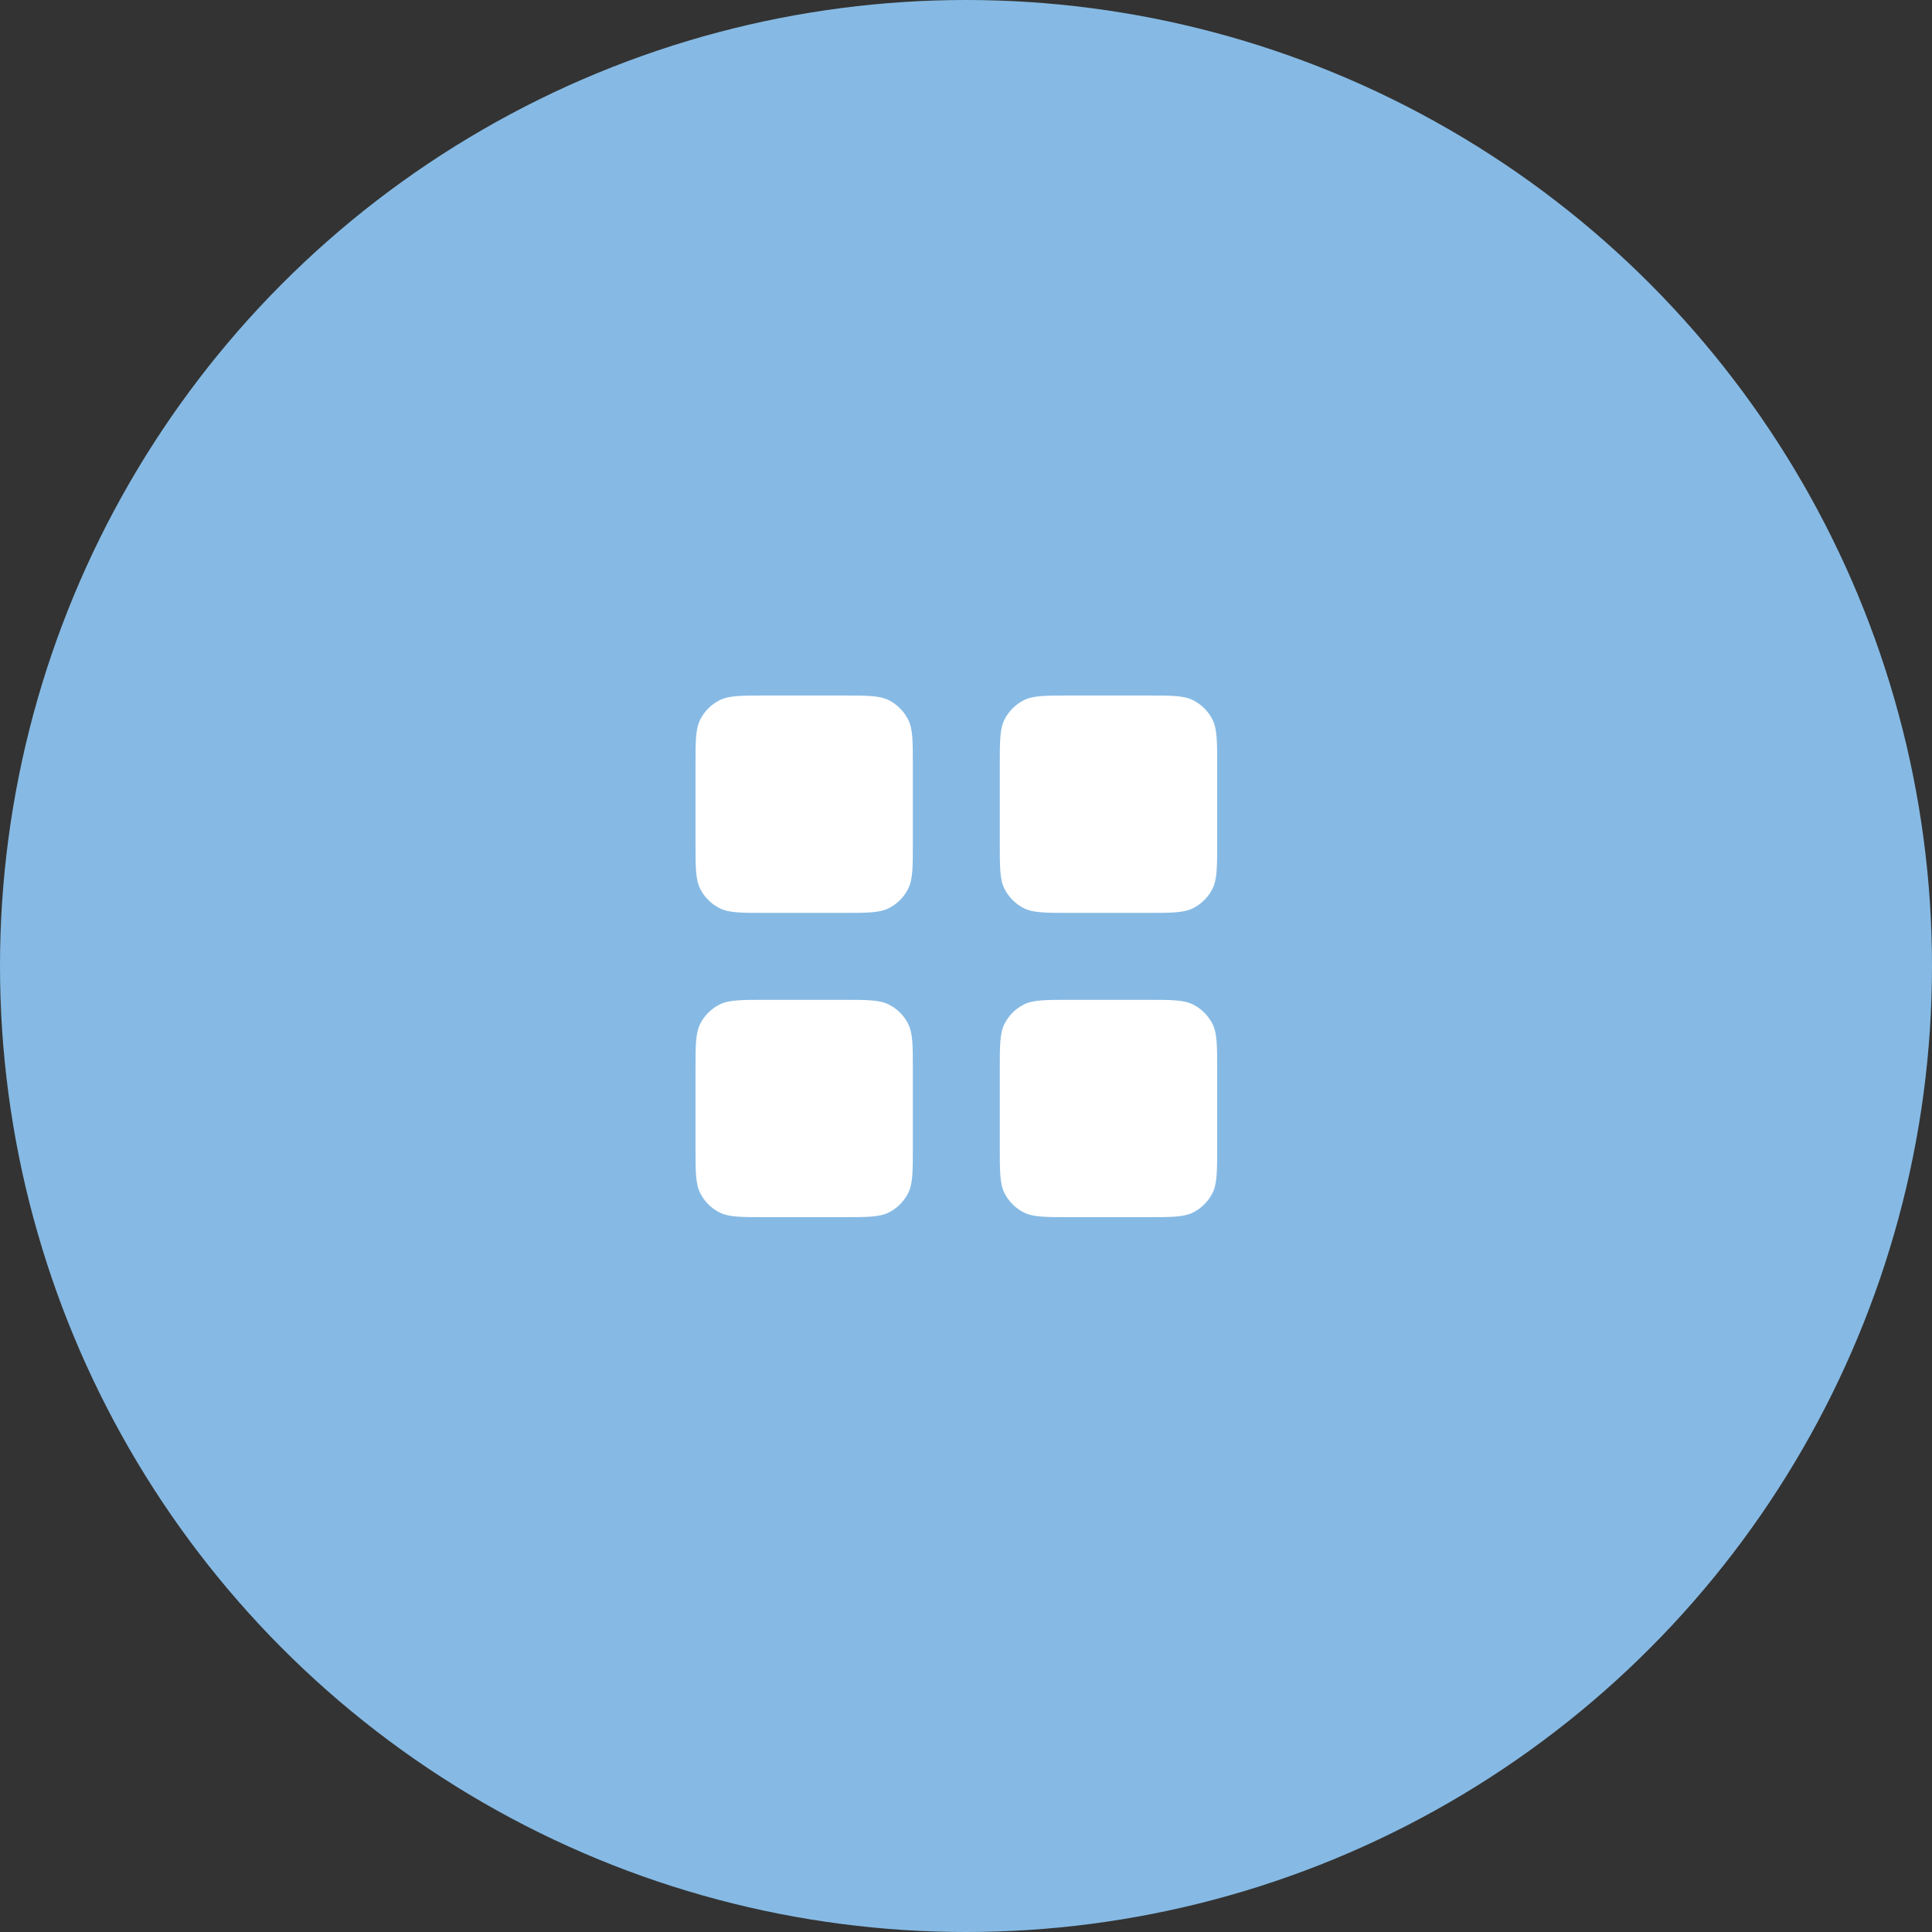
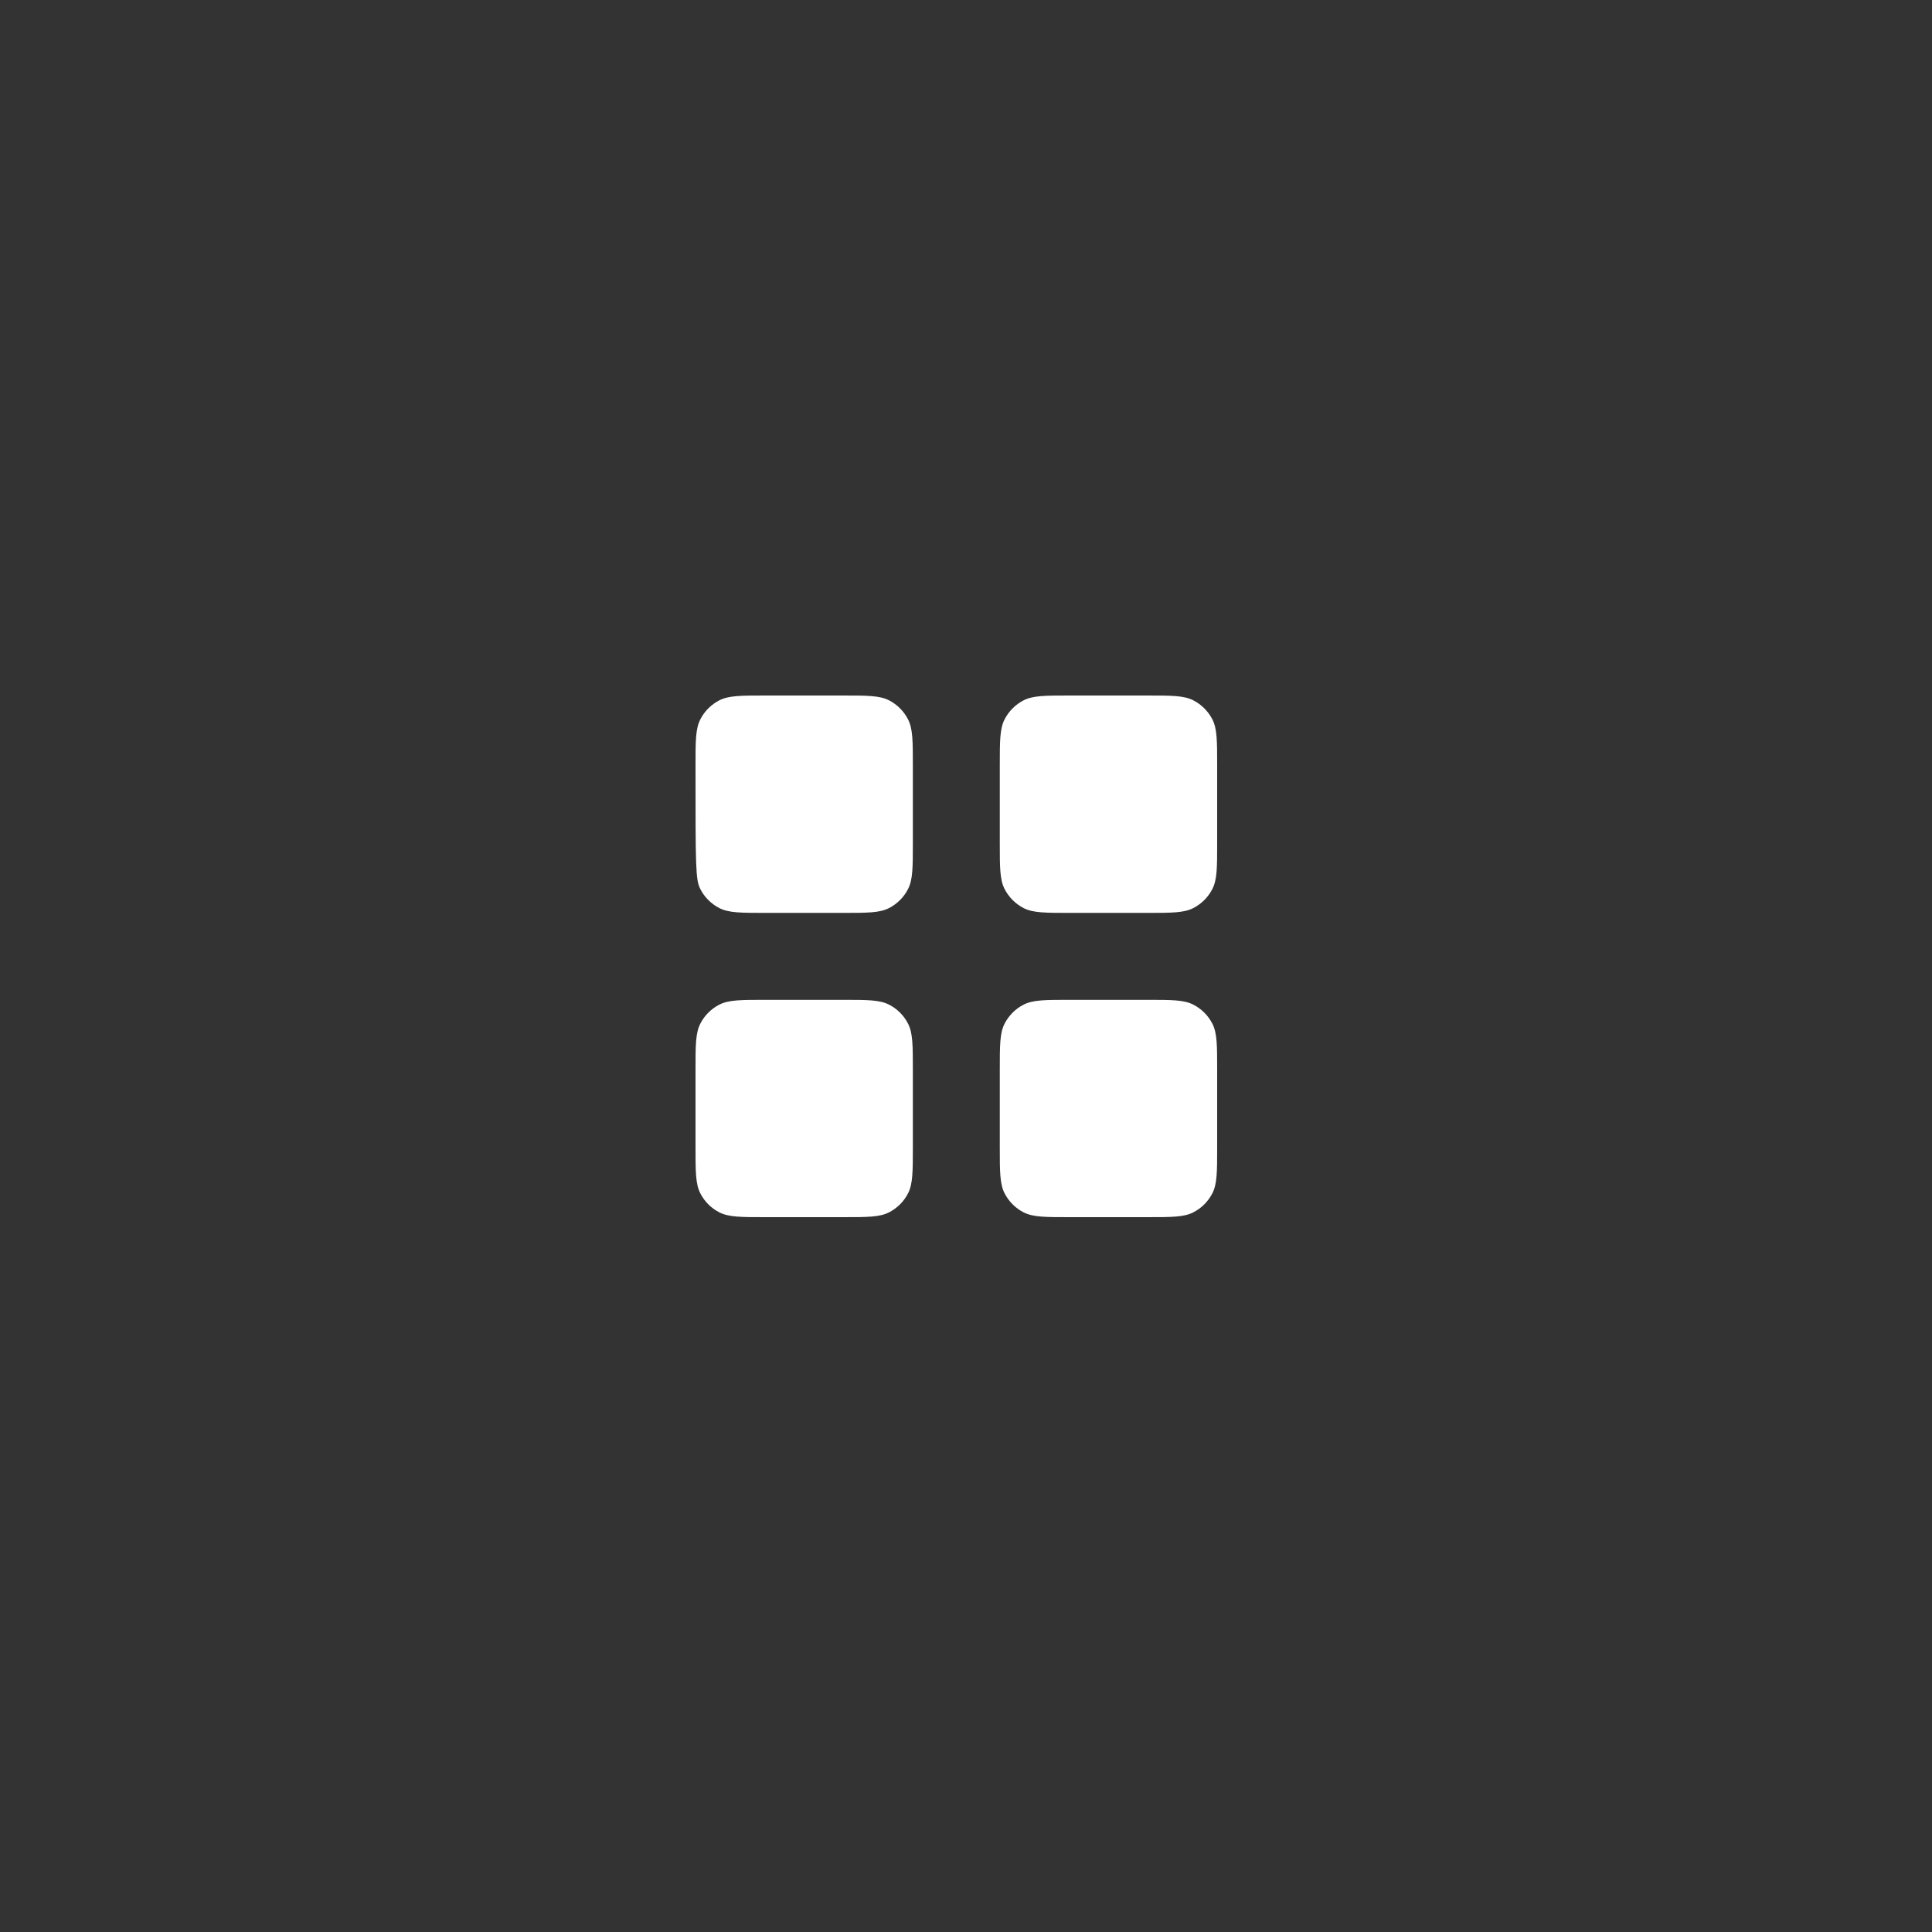
<svg xmlns="http://www.w3.org/2000/svg" width="49" height="49" viewBox="0 0 49 49" fill="none">
  <rect x="0" y="0" width="49" height="49" fill="#333333" stroke="none" />
-   <circle cx="24.5" cy="24.5" r="24.5" fill="#86BAE4" />
-   <path fill-rule="evenodd" clip-rule="evenodd" d="M25.478 18.246C25.357 18.484 25.357 18.795 25.357 19.417V21.376C25.357 21.998 25.357 22.309 25.478 22.546C25.585 22.755 25.755 22.925 25.963 23.032C26.201 23.153 26.512 23.153 27.134 23.153H29.093C29.715 23.153 30.026 23.153 30.263 23.032C30.472 22.925 30.642 22.755 30.749 22.546C30.87 22.309 30.87 21.998 30.87 21.376V19.417C30.87 18.795 30.87 18.484 30.749 18.246C30.642 18.037 30.472 17.868 30.263 17.761C30.026 17.64 29.715 17.64 29.093 17.64H27.134C26.512 17.64 26.201 17.64 25.963 17.761C25.755 17.868 25.585 18.037 25.478 18.246ZM17.761 18.247C17.64 18.484 17.64 18.795 17.64 19.417V21.376C17.64 21.998 17.64 22.309 17.761 22.546C17.867 22.755 18.037 22.925 18.246 23.032C18.484 23.153 18.794 23.153 19.416 23.153H21.376C21.997 23.153 22.308 23.153 22.546 23.032C22.755 22.925 22.925 22.755 23.031 22.546C23.152 22.309 23.152 21.998 23.152 21.376V19.417C23.152 18.795 23.152 18.484 23.031 18.247C22.925 18.038 22.755 17.868 22.546 17.761C22.308 17.64 21.997 17.64 21.376 17.64H19.416C18.794 17.64 18.484 17.64 18.246 17.761C18.037 17.868 17.867 18.038 17.761 18.247ZM25.357 27.134C25.357 26.512 25.357 26.201 25.478 25.964C25.585 25.755 25.755 25.585 25.963 25.479C26.201 25.358 26.512 25.358 27.134 25.358H29.093C29.715 25.358 30.026 25.358 30.263 25.479C30.472 25.585 30.642 25.755 30.749 25.964C30.87 26.201 30.87 26.512 30.87 27.134V29.093C30.87 29.715 30.87 30.026 30.749 30.264C30.642 30.473 30.472 30.643 30.263 30.749C30.026 30.87 29.715 30.87 29.093 30.87H27.134C26.512 30.87 26.201 30.87 25.963 30.749C25.755 30.643 25.585 30.473 25.478 30.264C25.357 30.026 25.357 29.715 25.357 29.093V27.134ZM17.761 25.964C17.64 26.201 17.64 26.512 17.64 27.134V29.093C17.64 29.715 17.64 30.026 17.761 30.264C17.867 30.473 18.037 30.643 18.246 30.749C18.483 30.87 18.794 30.87 19.416 30.87H21.375C21.997 30.87 22.308 30.87 22.546 30.749C22.755 30.643 22.925 30.473 23.031 30.264C23.152 30.026 23.152 29.715 23.152 29.093V27.134C23.152 26.512 23.152 26.201 23.031 25.964C22.925 25.755 22.755 25.585 22.546 25.479C22.308 25.358 21.997 25.358 21.375 25.358H19.416C18.794 25.358 18.483 25.358 18.246 25.479C18.037 25.585 17.867 25.755 17.761 25.964Z" fill="white" />
+   <path fill-rule="evenodd" clip-rule="evenodd" d="M25.478 18.246C25.357 18.484 25.357 18.795 25.357 19.417V21.376C25.357 21.998 25.357 22.309 25.478 22.546C25.585 22.755 25.755 22.925 25.963 23.032C26.201 23.153 26.512 23.153 27.134 23.153H29.093C29.715 23.153 30.026 23.153 30.263 23.032C30.472 22.925 30.642 22.755 30.749 22.546C30.87 22.309 30.87 21.998 30.87 21.376V19.417C30.87 18.795 30.87 18.484 30.749 18.246C30.642 18.037 30.472 17.868 30.263 17.761C30.026 17.64 29.715 17.64 29.093 17.64H27.134C26.512 17.64 26.201 17.64 25.963 17.761C25.755 17.868 25.585 18.037 25.478 18.246ZM17.761 18.247C17.64 18.484 17.64 18.795 17.64 19.417C17.64 21.998 17.64 22.309 17.761 22.546C17.867 22.755 18.037 22.925 18.246 23.032C18.484 23.153 18.794 23.153 19.416 23.153H21.376C21.997 23.153 22.308 23.153 22.546 23.032C22.755 22.925 22.925 22.755 23.031 22.546C23.152 22.309 23.152 21.998 23.152 21.376V19.417C23.152 18.795 23.152 18.484 23.031 18.247C22.925 18.038 22.755 17.868 22.546 17.761C22.308 17.64 21.997 17.64 21.376 17.64H19.416C18.794 17.64 18.484 17.64 18.246 17.761C18.037 17.868 17.867 18.038 17.761 18.247ZM25.357 27.134C25.357 26.512 25.357 26.201 25.478 25.964C25.585 25.755 25.755 25.585 25.963 25.479C26.201 25.358 26.512 25.358 27.134 25.358H29.093C29.715 25.358 30.026 25.358 30.263 25.479C30.472 25.585 30.642 25.755 30.749 25.964C30.87 26.201 30.87 26.512 30.87 27.134V29.093C30.87 29.715 30.87 30.026 30.749 30.264C30.642 30.473 30.472 30.643 30.263 30.749C30.026 30.87 29.715 30.87 29.093 30.87H27.134C26.512 30.87 26.201 30.87 25.963 30.749C25.755 30.643 25.585 30.473 25.478 30.264C25.357 30.026 25.357 29.715 25.357 29.093V27.134ZM17.761 25.964C17.64 26.201 17.64 26.512 17.64 27.134V29.093C17.64 29.715 17.64 30.026 17.761 30.264C17.867 30.473 18.037 30.643 18.246 30.749C18.483 30.87 18.794 30.87 19.416 30.87H21.375C21.997 30.87 22.308 30.87 22.546 30.749C22.755 30.643 22.925 30.473 23.031 30.264C23.152 30.026 23.152 29.715 23.152 29.093V27.134C23.152 26.512 23.152 26.201 23.031 25.964C22.925 25.755 22.755 25.585 22.546 25.479C22.308 25.358 21.997 25.358 21.375 25.358H19.416C18.794 25.358 18.483 25.358 18.246 25.479C18.037 25.585 17.867 25.755 17.761 25.964Z" fill="white" />
</svg>